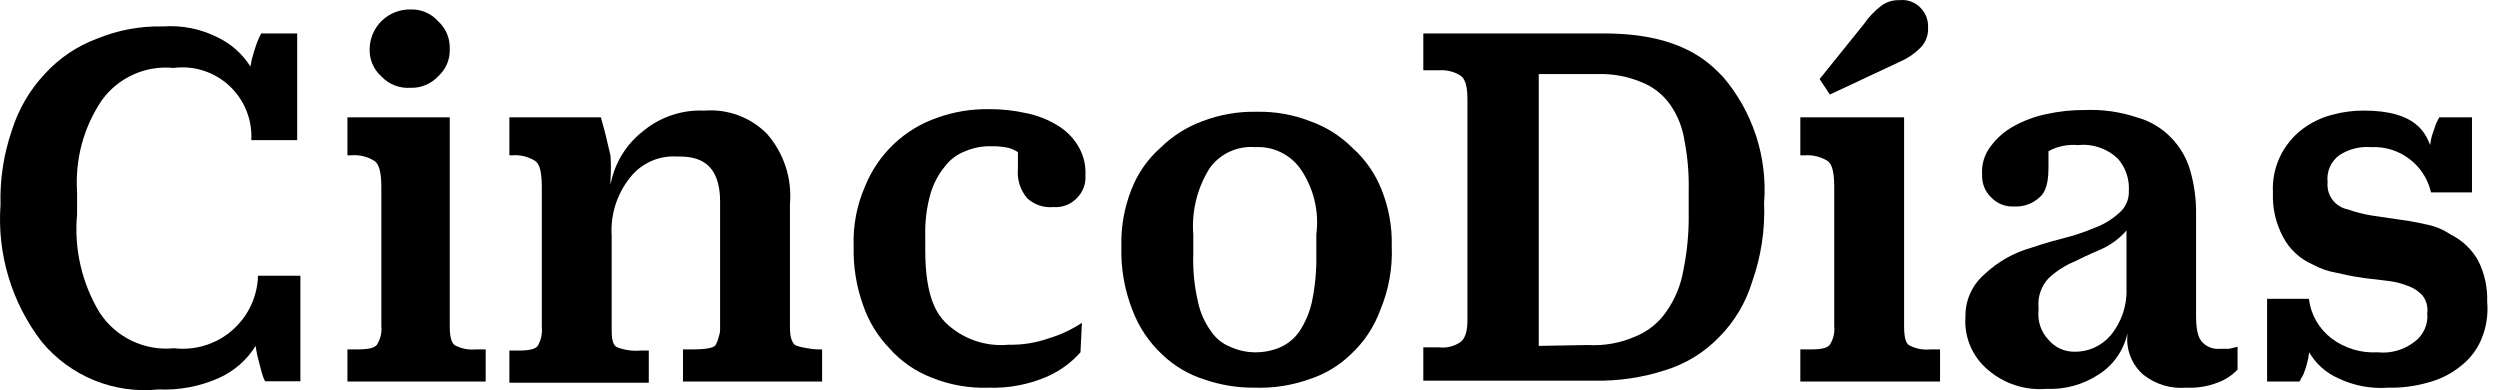
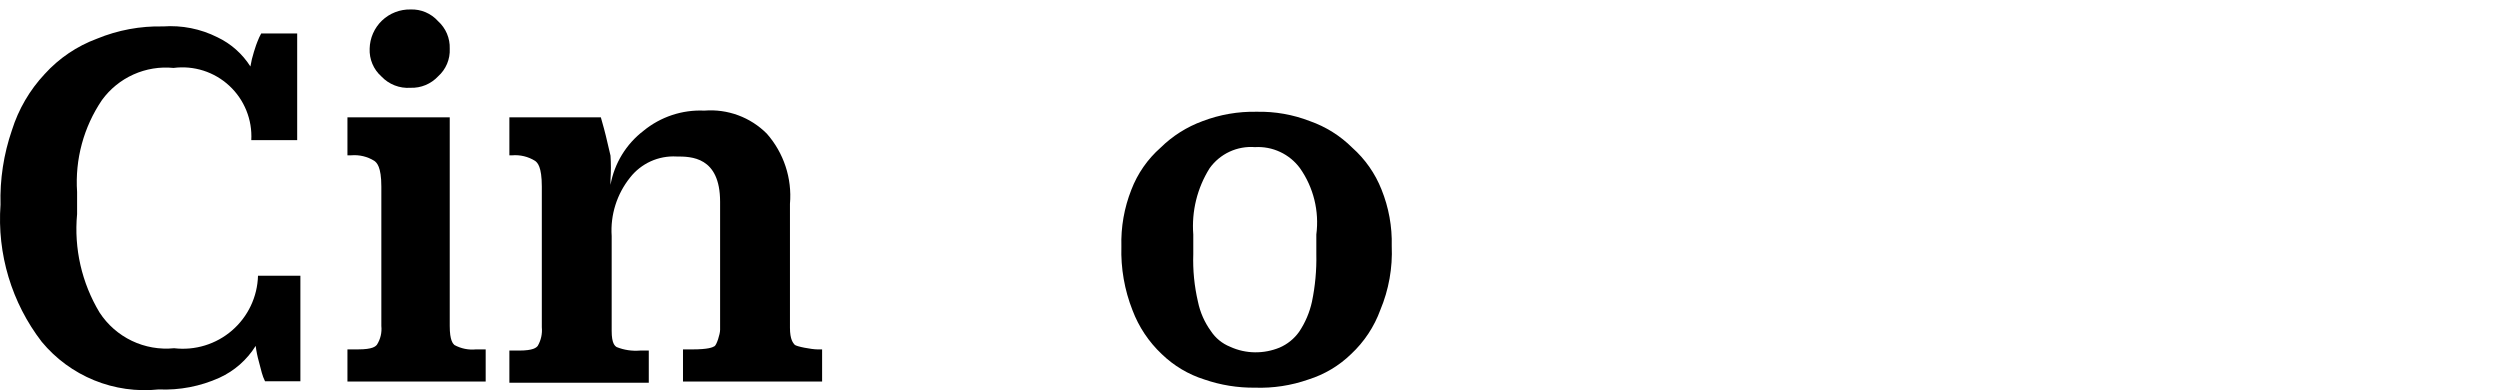
<svg xmlns="http://www.w3.org/2000/svg" width="173" height="27" viewBox="0 0 173 27" fill="none">
  <path d="M10.978 26.949C9.462 27.109 7.93 26.892 6.519 26.317C5.107 25.741 3.86 24.826 2.888 23.652C0.806 20.947 -0.209 17.571 0.036 14.166V14.166C-0.013 12.414 0.254 10.667 0.825 9.009C1.279 7.561 2.053 6.234 3.09 5.126C4.082 4.031 5.324 3.191 6.71 2.678C8.159 2.082 9.715 1.792 11.281 1.829C12.58 1.735 13.88 1.993 15.043 2.577C15.98 3.022 16.773 3.724 17.328 4.6C17.385 4.257 17.466 3.919 17.571 3.589C17.693 3.184 17.773 2.982 17.814 2.881C17.887 2.685 17.975 2.496 18.077 2.314H20.565V9.697H17.389C17.428 8.997 17.312 8.297 17.049 7.648C16.787 6.998 16.385 6.414 15.871 5.937C15.358 5.46 14.745 5.102 14.078 4.888C13.411 4.675 12.704 4.611 12.009 4.701C11.061 4.607 10.105 4.763 9.235 5.154C8.366 5.544 7.614 6.155 7.054 6.926C5.789 8.792 5.184 11.027 5.335 13.277V14.814C5.112 17.194 5.658 19.582 6.892 21.63C7.443 22.474 8.216 23.151 9.125 23.586C10.035 24.021 11.046 24.198 12.05 24.097C12.766 24.182 13.493 24.116 14.183 23.904C14.873 23.693 15.511 23.34 16.057 22.868C16.603 22.396 17.045 21.816 17.354 21.164C17.664 20.512 17.834 19.803 17.854 19.081H20.787V26.383H18.34C18.247 26.195 18.172 25.998 18.117 25.796L17.915 25.027C17.814 24.669 17.739 24.304 17.693 23.935C17.091 24.901 16.219 25.668 15.185 26.14C13.865 26.736 12.424 27.013 10.978 26.949V26.949Z" fill="#231F20" style="fill:#231F20;fill:color(display-p3 0.137 0.122 0.126);fill-opacity:1;" />
  <path d="M31.122 22.559C31.122 23.57 31.344 23.773 31.445 23.874C31.902 24.124 32.424 24.23 32.942 24.177H33.609V26.402H24.043V24.177H24.791C25.782 24.177 25.984 23.975 26.085 23.853C26.33 23.468 26.436 23.012 26.389 22.559V12.912C26.389 11.516 26.065 11.253 25.904 11.132C25.427 10.834 24.866 10.699 24.306 10.747H24.043V8.118H31.122V22.559ZM28.411 6.075C28.037 6.102 27.661 6.046 27.311 5.909C26.961 5.773 26.646 5.56 26.389 5.287C26.12 5.047 25.907 4.75 25.768 4.417C25.628 4.085 25.564 3.725 25.58 3.365C25.588 3.001 25.667 2.643 25.814 2.309C25.96 1.976 26.171 1.675 26.434 1.423C26.697 1.172 27.007 0.974 27.346 0.843C27.686 0.711 28.047 0.647 28.411 0.655C28.768 0.642 29.124 0.707 29.452 0.847C29.781 0.987 30.075 1.198 30.313 1.464C30.578 1.703 30.788 1.997 30.928 2.325C31.067 2.653 31.134 3.008 31.122 3.365C31.14 3.726 31.076 4.085 30.936 4.418C30.796 4.751 30.583 5.047 30.313 5.287C30.07 5.546 29.775 5.751 29.447 5.887C29.119 6.023 28.766 6.087 28.411 6.075V6.075Z" fill="#231F20" style="fill:#231F20;fill:color(display-p3 0.137 0.122 0.126);fill-opacity:1;" />
  <path d="M54.665 22.682C54.665 23.511 54.888 23.734 54.989 23.855C55.09 23.976 56.162 24.179 56.587 24.179H56.89V26.403H47.263V24.179H47.869C49.042 24.179 49.305 24.037 49.447 23.956C49.589 23.875 49.831 23.127 49.831 22.824V13.965C49.831 10.83 47.809 10.83 46.818 10.83C46.204 10.795 45.591 10.909 45.031 11.162C44.471 11.416 43.98 11.802 43.602 12.286C42.686 13.428 42.231 14.871 42.328 16.331V22.904C42.328 23.774 42.55 23.936 42.672 24.017C43.185 24.222 43.739 24.305 44.289 24.259H44.896V26.484H35.249V24.259H35.916C36.907 24.259 37.11 24.057 37.211 23.936C37.439 23.545 37.538 23.092 37.494 22.642V12.913C37.494 11.518 37.191 11.255 37.029 11.133C36.552 10.835 35.991 10.7 35.431 10.749H35.249V8.12H41.579C41.761 8.727 41.862 9.171 41.923 9.394L42.247 10.769C42.284 11.315 42.284 11.862 42.247 12.408V12.792C42.516 11.303 43.331 9.969 44.532 9.05C45.714 8.082 47.213 7.584 48.739 7.655C49.533 7.59 50.332 7.7 51.08 7.976C51.827 8.252 52.505 8.687 53.067 9.252C53.647 9.912 54.088 10.682 54.362 11.516C54.637 12.35 54.74 13.231 54.665 14.107V22.682Z" fill="#231F20" style="fill:#231F20;fill:color(display-p3 0.137 0.122 0.126);fill-opacity:1;" />
-   <path d="M74.768 24.381C74.128 25.099 73.342 25.671 72.462 26.06C71.187 26.611 69.806 26.873 68.417 26.828C67.076 26.876 65.739 26.641 64.494 26.14C63.368 25.712 62.361 25.018 61.561 24.118C60.733 23.261 60.105 22.232 59.721 21.104C59.257 19.808 59.038 18.436 59.073 17.059V17.059C59.018 15.629 59.287 14.204 59.862 12.893C60.307 11.787 60.986 10.789 61.851 9.969C62.717 9.149 63.749 8.525 64.878 8.14C66.007 7.737 67.199 7.539 68.397 7.553C69.288 7.545 70.177 7.64 71.047 7.837C71.806 7.991 72.532 8.279 73.191 8.686C73.774 9.032 74.26 9.519 74.606 10.102C74.973 10.71 75.149 11.415 75.112 12.124C75.133 12.414 75.092 12.705 74.991 12.977C74.889 13.249 74.731 13.496 74.525 13.702C74.317 13.923 74.061 14.094 73.778 14.202C73.494 14.311 73.19 14.354 72.887 14.329C72.561 14.359 72.233 14.32 71.923 14.216C71.613 14.111 71.328 13.943 71.087 13.722C70.849 13.446 70.668 13.124 70.557 12.777C70.446 12.429 70.406 12.063 70.44 11.7V10.527C70.229 10.388 69.997 10.286 69.752 10.223C69.366 10.145 68.973 10.111 68.579 10.122C67.983 10.106 67.39 10.216 66.84 10.446C66.271 10.652 65.772 11.017 65.404 11.497C64.94 12.055 64.596 12.702 64.392 13.399C64.125 14.345 64.002 15.327 64.028 16.311V17.322C64.028 20.761 64.939 21.792 65.404 22.298C65.978 22.861 66.668 23.293 67.426 23.562C68.184 23.831 68.992 23.931 69.793 23.855C70.742 23.876 71.688 23.725 72.584 23.41C73.394 23.168 74.165 22.806 74.869 22.338L74.768 24.381Z" fill="#231F20" style="fill:#231F20;fill:color(display-p3 0.137 0.122 0.126);fill-opacity:1;" />
  <path d="M86.843 24.38C87.425 24.387 88.003 24.276 88.542 24.056C89.085 23.823 89.554 23.445 89.897 22.964C90.322 22.331 90.624 21.625 90.787 20.881C91.012 19.797 91.114 18.691 91.09 17.584V16.229C91.301 14.611 90.897 12.972 89.958 11.638C89.601 11.154 89.129 10.768 88.585 10.514C88.041 10.259 87.442 10.145 86.843 10.181C86.239 10.134 85.633 10.243 85.084 10.498C84.535 10.753 84.061 11.146 83.708 11.638C82.848 13.007 82.451 14.617 82.575 16.229V17.584C82.538 18.692 82.647 19.801 82.899 20.881C83.049 21.61 83.352 22.3 83.789 22.903C84.111 23.395 84.577 23.777 85.124 23.995C85.663 24.244 86.249 24.375 86.843 24.38V24.38ZM86.843 26.827C85.653 26.84 84.469 26.649 83.344 26.261C82.236 25.913 81.225 25.31 80.391 24.501C79.495 23.657 78.803 22.619 78.368 21.467C77.816 20.065 77.554 18.565 77.6 17.058V17.058C77.561 15.717 77.795 14.382 78.288 13.134C78.717 12.014 79.41 11.015 80.31 10.222C81.138 9.406 82.131 8.779 83.222 8.381C84.416 7.927 85.687 7.707 86.964 7.734C88.222 7.707 89.472 7.927 90.645 8.381C91.748 8.768 92.75 9.397 93.578 10.222C94.469 11.014 95.162 12.005 95.6 13.114C96.101 14.353 96.342 15.682 96.308 17.018V17.018C96.374 18.534 96.105 20.047 95.519 21.447C95.095 22.61 94.402 23.656 93.497 24.501C92.664 25.311 91.653 25.913 90.544 26.261C89.356 26.678 88.101 26.87 86.843 26.827Z" fill="#231F20" style="fill:#231F20;fill:color(display-p3 0.137 0.122 0.126);fill-opacity:1;" />
-   <path d="M111.012 2.315C116.372 2.315 118.273 4.338 119.224 5.309C121.295 7.728 122.321 10.871 122.076 14.046V14.046C122.149 15.903 121.868 17.756 121.246 19.507C120.805 20.958 120.014 22.278 118.941 23.35C117.918 24.405 116.644 25.184 115.239 25.615C113.647 26.132 111.979 26.378 110.305 26.343H98.493V24.037H99.585C100.105 24.099 100.63 23.969 101.062 23.673C101.547 23.309 101.547 22.46 101.547 22.035V6.866C101.547 5.592 101.223 5.349 101.062 5.228C100.62 4.954 100.103 4.827 99.585 4.864H98.493V2.315H111.012ZM109.88 23.876C111.003 23.942 112.126 23.741 113.156 23.289C114.034 22.936 114.787 22.331 115.32 21.55C115.921 20.692 116.322 19.71 116.493 18.678C116.752 17.407 116.874 16.112 116.858 14.815V13.156C116.882 12.024 116.787 10.891 116.574 9.779C116.444 8.87 116.105 8.005 115.583 7.25C115.08 6.536 114.376 5.987 113.561 5.673C112.6 5.275 111.566 5.089 110.527 5.127H106.482V23.936L109.88 23.876Z" fill="#231F20" style="fill:#231F20;fill:color(display-p3 0.137 0.122 0.126);fill-opacity:1;" />
-   <path d="M124.583 26.404V24.179H125.351C126.322 24.179 126.524 23.977 126.626 23.855C126.87 23.47 126.977 23.014 126.929 22.561V12.913C126.929 11.518 126.626 11.255 126.464 11.133C125.985 10.839 125.426 10.705 124.866 10.749H124.583V8.12H131.763V22.561C131.763 23.572 131.965 23.774 132.086 23.875C132.536 24.125 133.051 24.231 133.563 24.179H134.251V26.404H124.583ZM125.918 5.47L129.012 1.628C129.331 1.165 129.72 0.756 130.165 0.414C130.537 0.134 130.994 -0.009 131.459 0.01C131.728 -0.019 131.999 0.016 132.252 0.111C132.505 0.206 132.732 0.358 132.916 0.556C133.086 0.732 133.219 0.941 133.306 1.171C133.393 1.4 133.432 1.645 133.421 1.89C133.439 2.155 133.399 2.42 133.305 2.668C133.211 2.916 133.064 3.141 132.875 3.326C132.467 3.73 131.987 4.052 131.459 4.277L126.626 6.542L125.918 5.47Z" fill="#231F20" style="fill:#231F20;fill:color(display-p3 0.137 0.122 0.126);fill-opacity:1;" />
-   <path d="M143.534 24.339C144.003 24.35 144.469 24.257 144.899 24.069C145.328 23.88 145.712 23.599 146.022 23.247C146.79 22.34 147.194 21.179 147.154 19.991V15.946C146.666 16.51 146.058 16.959 145.374 17.26C144.424 17.665 143.857 17.948 143.574 18.09C142.901 18.366 142.284 18.764 141.754 19.263C141.503 19.532 141.312 19.852 141.194 20.2C141.075 20.549 141.032 20.919 141.066 21.285V21.487C141.028 21.854 141.069 22.225 141.188 22.574C141.307 22.923 141.5 23.243 141.754 23.51C141.971 23.771 142.244 23.98 142.551 24.123C142.859 24.267 143.194 24.34 143.534 24.339V24.339ZM151.3 26.827C150.232 26.92 149.169 26.602 148.327 25.937C147.939 25.602 147.635 25.18 147.442 24.706C147.249 24.231 147.171 23.717 147.215 23.206V23.085C147.085 23.671 146.838 24.225 146.491 24.715C146.144 25.205 145.702 25.62 145.192 25.937C144.13 26.626 142.878 26.966 141.612 26.908C140.885 26.969 140.152 26.885 139.457 26.659C138.763 26.433 138.12 26.071 137.567 25.593C137.034 25.148 136.614 24.581 136.343 23.941C136.072 23.301 135.958 22.605 136.01 21.912V21.912C135.999 21.361 136.11 20.815 136.334 20.312C136.557 19.809 136.889 19.361 137.304 19C138.227 18.12 139.353 17.481 140.581 17.139C141.592 16.795 142.361 16.593 142.765 16.492C143.511 16.305 144.241 16.062 144.95 15.764C145.578 15.534 146.155 15.183 146.649 14.732C146.868 14.547 147.043 14.314 147.158 14.051C147.274 13.788 147.328 13.502 147.316 13.215C147.342 12.809 147.287 12.401 147.155 12.016C147.024 11.631 146.817 11.275 146.547 10.97C146.181 10.623 145.743 10.361 145.264 10.2C144.786 10.039 144.278 9.985 143.777 10.04C143.075 9.977 142.371 10.125 141.754 10.465V11.658C141.754 13.094 141.329 13.498 141.107 13.68C140.875 13.89 140.603 14.052 140.308 14.156C140.013 14.26 139.7 14.305 139.388 14.287C139.092 14.306 138.795 14.26 138.519 14.152C138.243 14.043 137.994 13.876 137.79 13.66C137.58 13.461 137.415 13.218 137.307 12.95C137.199 12.681 137.15 12.392 137.163 12.103C137.107 11.373 137.331 10.65 137.79 10.08C138.202 9.532 138.726 9.077 139.327 8.745C140.041 8.347 140.812 8.06 141.612 7.896C142.489 7.701 143.384 7.606 144.282 7.613C145.496 7.565 146.709 7.736 147.862 8.118C148.771 8.365 149.596 8.855 150.249 9.534C150.868 10.168 151.32 10.947 151.563 11.8C151.85 12.798 151.987 13.835 151.968 14.874V21.892C151.968 23.126 152.231 23.47 152.352 23.631C152.509 23.811 152.706 23.951 152.928 24.038C153.15 24.127 153.389 24.16 153.626 24.137H154.253L154.84 23.995V25.573C154.453 25.982 153.975 26.294 153.444 26.483C152.761 26.744 152.031 26.861 151.3 26.827V26.827Z" fill="#231F20" style="fill:#231F20;fill:color(display-p3 0.137 0.122 0.126);fill-opacity:1;" />
-   <path d="M165.256 26.827C164.073 26.916 162.888 26.692 161.818 26.18C160.969 25.81 160.261 25.179 159.795 24.379C159.758 24.68 159.697 24.978 159.613 25.269C159.551 25.489 159.477 25.705 159.391 25.917C159.229 26.22 159.148 26.341 159.128 26.402H156.883V20.678H159.775C159.839 21.214 160.01 21.732 160.278 22.201C160.545 22.67 160.904 23.081 161.332 23.409C162.248 24.102 163.381 24.446 164.528 24.379C165.43 24.476 166.335 24.223 167.056 23.672C167.373 23.445 167.624 23.138 167.784 22.783C167.944 22.428 168.007 22.037 167.966 21.649C168.021 21.224 167.904 20.795 167.643 20.456C167.383 20.166 167.057 19.944 166.692 19.808C166.25 19.631 165.788 19.509 165.317 19.445L163.598 19.242C162.647 19.101 162.02 18.959 161.696 18.878C161.108 18.779 160.54 18.58 160.018 18.292C159.15 17.912 158.437 17.248 157.995 16.411C157.483 15.462 157.239 14.393 157.287 13.316C157.244 12.478 157.405 11.643 157.758 10.881C158.11 10.12 158.643 9.456 159.31 8.948C159.914 8.49 160.601 8.153 161.332 7.957C162.069 7.749 162.832 7.647 163.598 7.653C167.218 7.653 167.845 9.251 168.169 10.04C168.198 9.736 168.266 9.437 168.371 9.15C168.492 8.786 168.553 8.644 168.573 8.563L168.796 8.118H171.061V13.316H168.229C168.021 12.41 167.507 11.602 166.773 11.031C166.007 10.434 165.053 10.133 164.083 10.181C163.315 10.121 162.548 10.312 161.899 10.727C161.605 10.938 161.373 11.224 161.227 11.555C161.082 11.886 161.027 12.249 161.07 12.608C161.026 13.039 161.145 13.471 161.403 13.819C161.661 14.167 162.04 14.406 162.465 14.489C163.004 14.681 163.559 14.823 164.124 14.914L166.045 15.197C167.016 15.319 167.643 15.48 167.946 15.541C168.533 15.659 169.09 15.893 169.584 16.229C170.385 16.623 171.048 17.251 171.486 18.029C171.932 18.911 172.147 19.892 172.113 20.881C172.194 21.785 172.048 22.696 171.688 23.53C171.371 24.26 170.869 24.894 170.232 25.37C169.588 25.883 168.844 26.255 168.047 26.463C167.141 26.727 166.2 26.849 165.256 26.827V26.827Z" fill="#231F20" style="fill:#231F20;fill:color(display-p3 0.137 0.122 0.126);fill-opacity:1;" />
</svg>